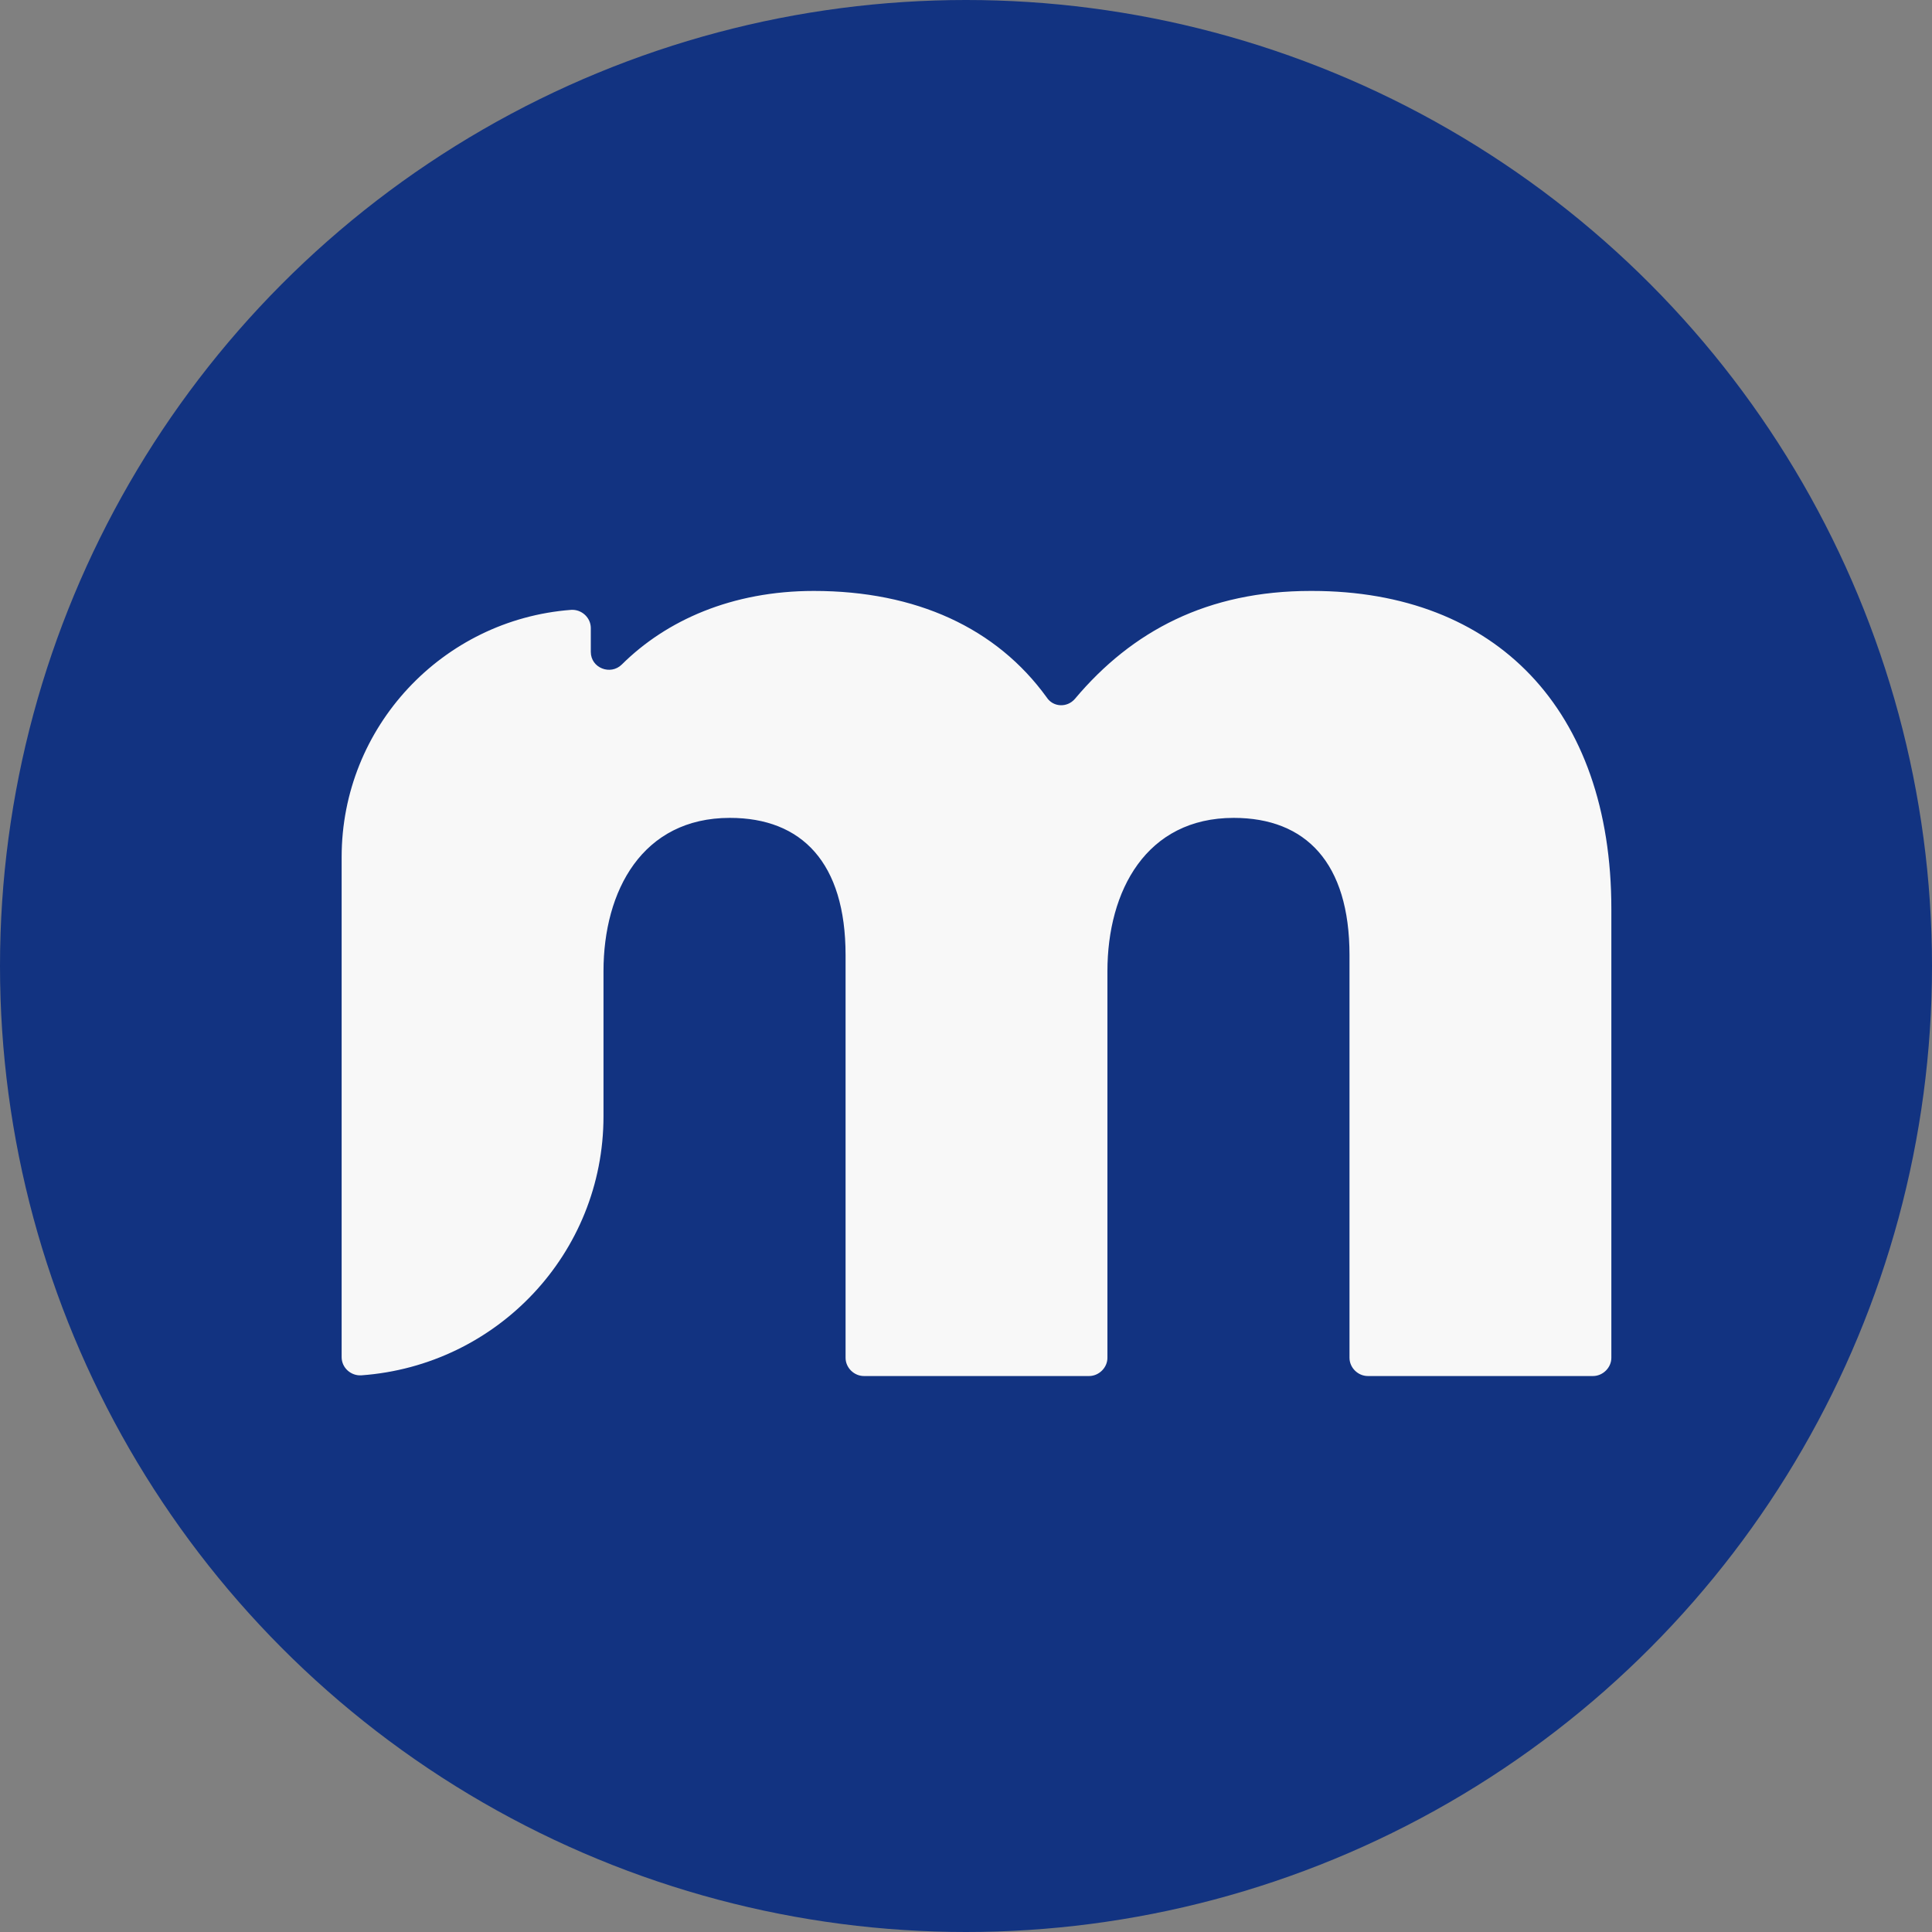
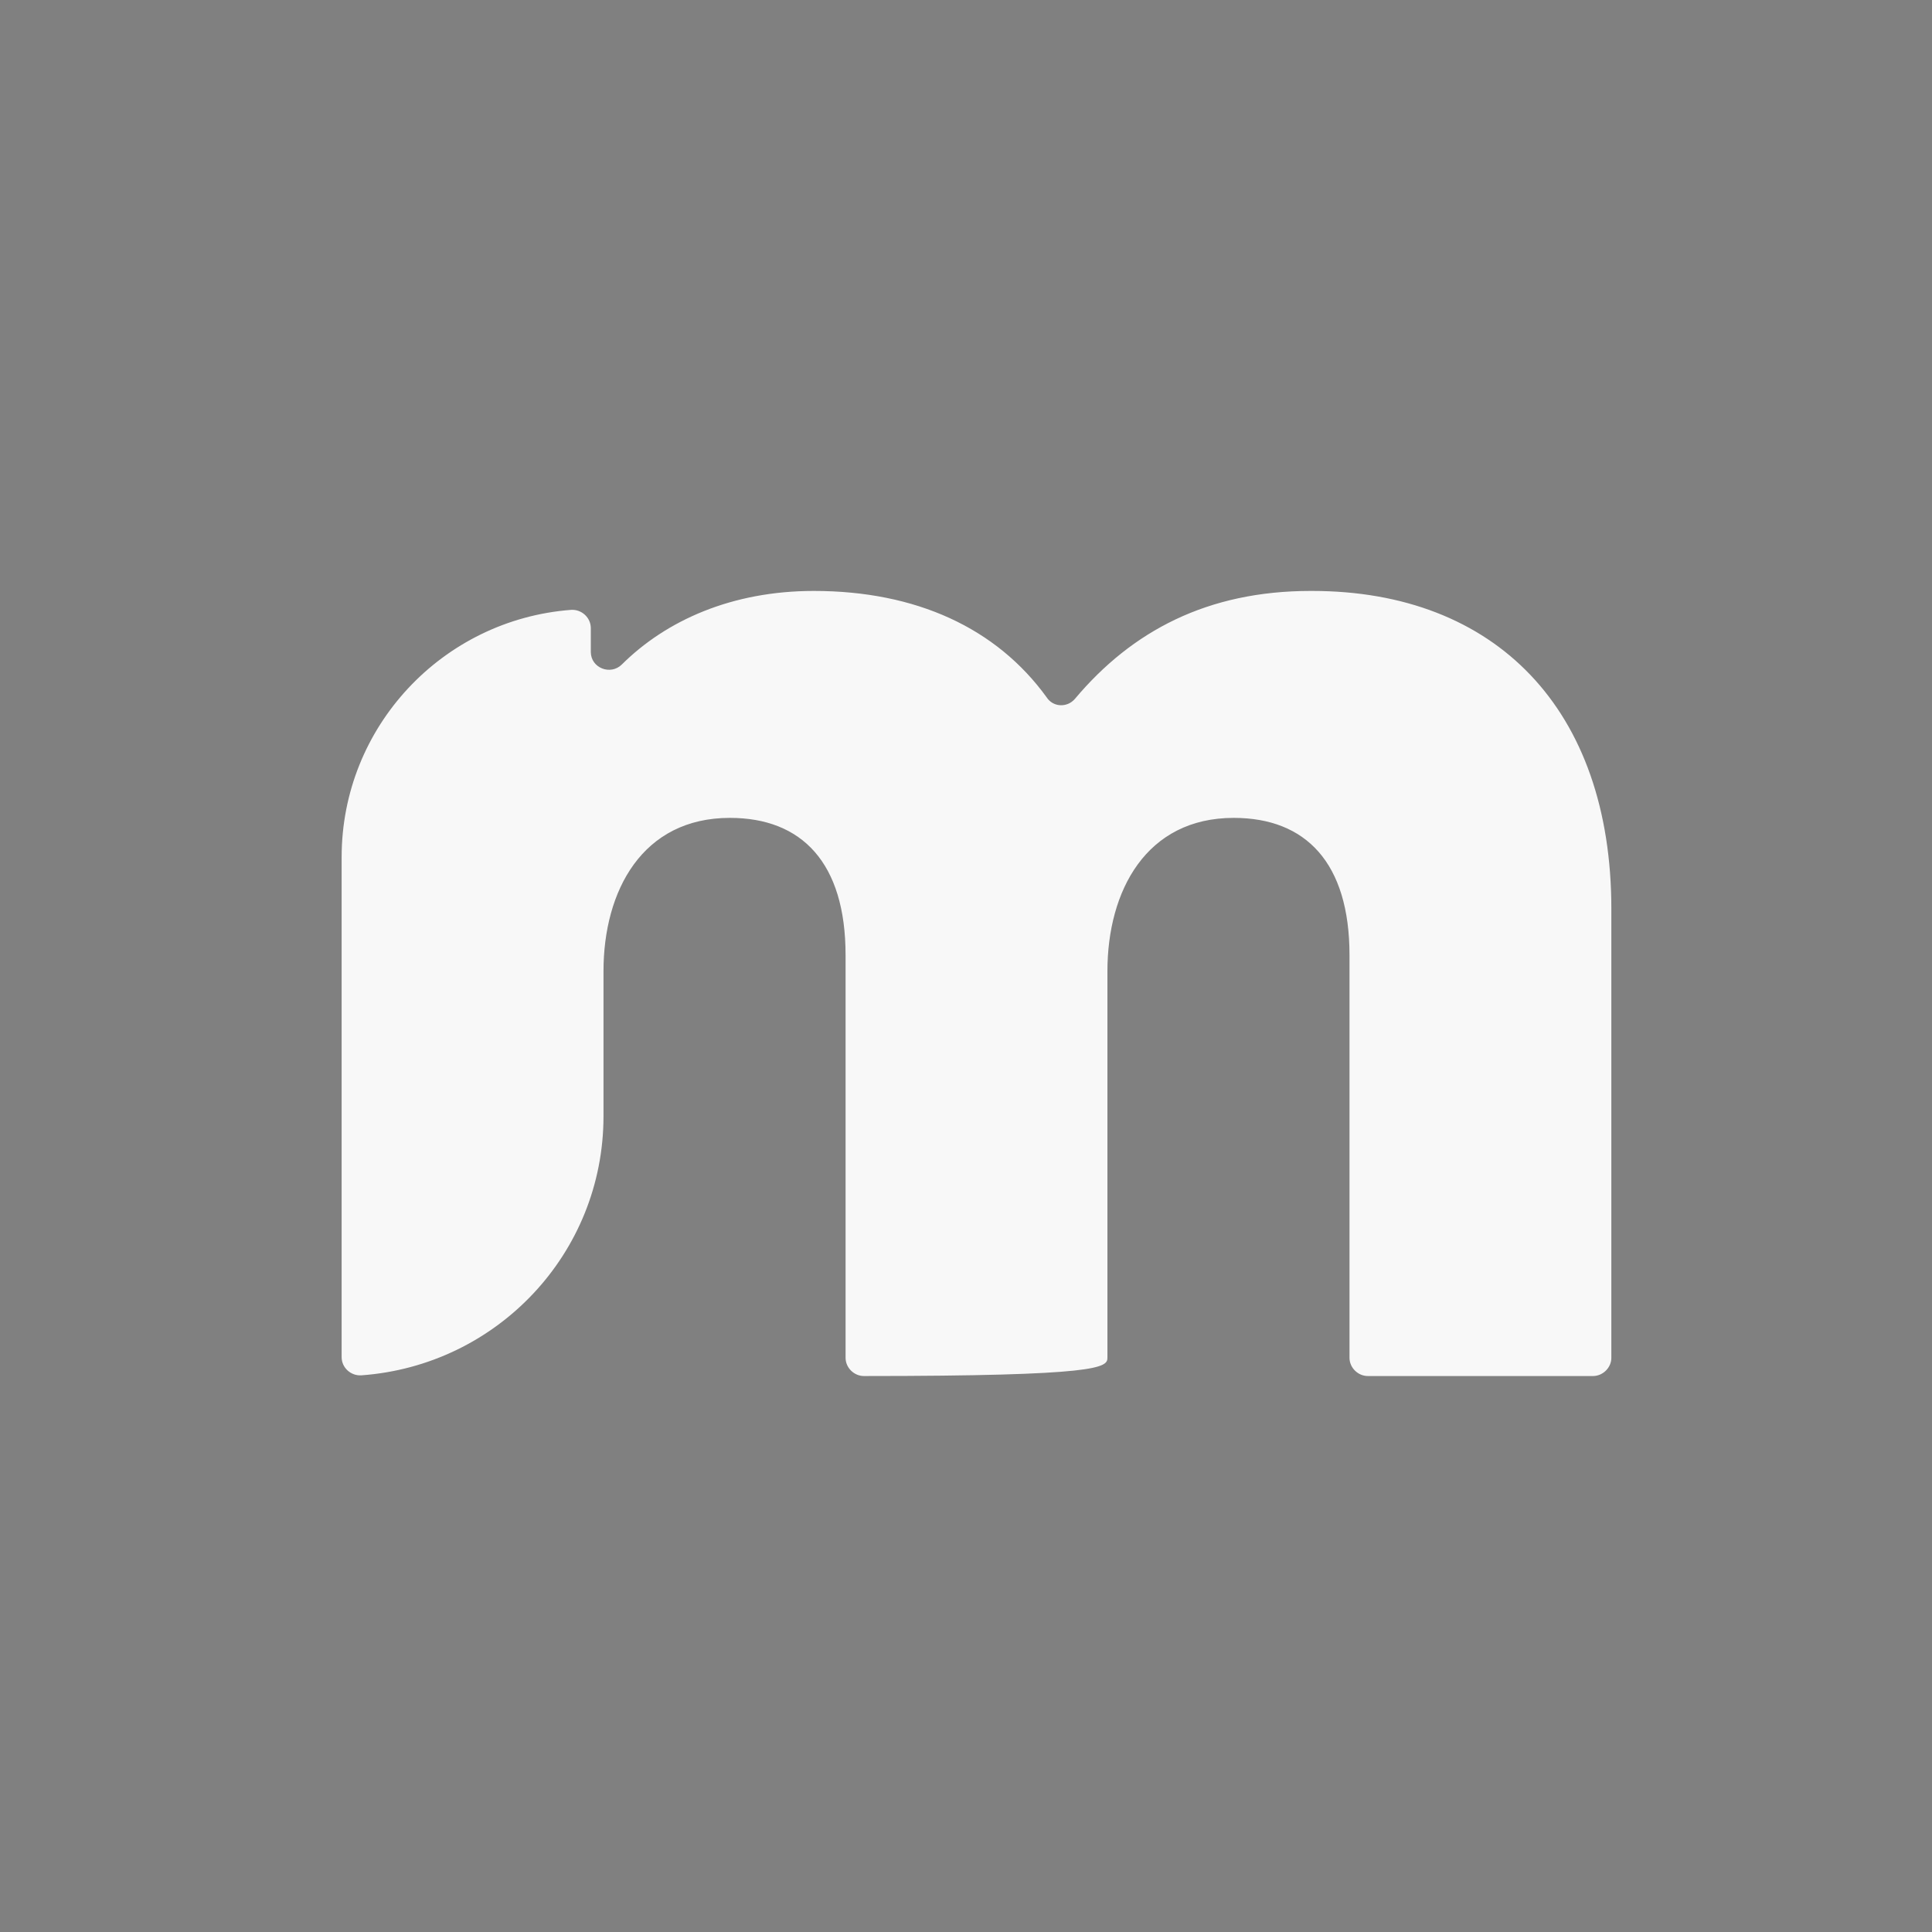
<svg xmlns="http://www.w3.org/2000/svg" width="30" height="30" viewBox="0 0 30 30" fill="none">
  <rect x="0" y="0" width="30" height="30" fill="#808080" stroke="none" />
-   <circle cx="15" cy="15" r="15" fill="#123381" />
-   <path d="M20.352 9.176C18.752 9.176 17.579 9.796 16.692 10.851C16.571 10.993 16.352 10.982 16.253 10.829C15.475 9.753 14.226 9.176 12.637 9.176C11.366 9.176 10.346 9.633 9.656 10.318C9.481 10.492 9.174 10.373 9.174 10.123V9.753C9.174 9.59 9.031 9.459 8.867 9.47C6.872 9.622 5.305 11.286 5.305 13.309V21.074C5.305 21.237 5.448 21.367 5.612 21.356C7.716 21.204 9.371 19.464 9.371 17.333V15.082C9.371 13.831 9.974 12.7 11.333 12.7C12.45 12.7 13.13 13.396 13.13 14.831V21.084C13.13 21.237 13.261 21.367 13.415 21.367H16.911C17.064 21.367 17.196 21.237 17.196 21.084V15.082C17.196 13.831 17.799 12.7 19.157 12.7C20.275 12.7 20.955 13.396 20.955 14.831V21.084C20.955 21.237 21.086 21.367 21.24 21.367H24.736C24.889 21.367 25.021 21.237 25.021 21.084V14.114C25.021 11.014 23.223 9.176 20.374 9.176H20.352Z" fill="#F8F8F8" />
+   <path d="M20.352 9.176C18.752 9.176 17.579 9.796 16.692 10.851C16.571 10.993 16.352 10.982 16.253 10.829C15.475 9.753 14.226 9.176 12.637 9.176C11.366 9.176 10.346 9.633 9.656 10.318C9.481 10.492 9.174 10.373 9.174 10.123V9.753C9.174 9.59 9.031 9.459 8.867 9.47C6.872 9.622 5.305 11.286 5.305 13.309V21.074C5.305 21.237 5.448 21.367 5.612 21.356C7.716 21.204 9.371 19.464 9.371 17.333V15.082C9.371 13.831 9.974 12.7 11.333 12.7C12.45 12.7 13.13 13.396 13.13 14.831V21.084C13.13 21.237 13.261 21.367 13.415 21.367C17.064 21.367 17.196 21.237 17.196 21.084V15.082C17.196 13.831 17.799 12.7 19.157 12.7C20.275 12.7 20.955 13.396 20.955 14.831V21.084C20.955 21.237 21.086 21.367 21.24 21.367H24.736C24.889 21.367 25.021 21.237 25.021 21.084V14.114C25.021 11.014 23.223 9.176 20.374 9.176H20.352Z" fill="#F8F8F8" />
</svg>